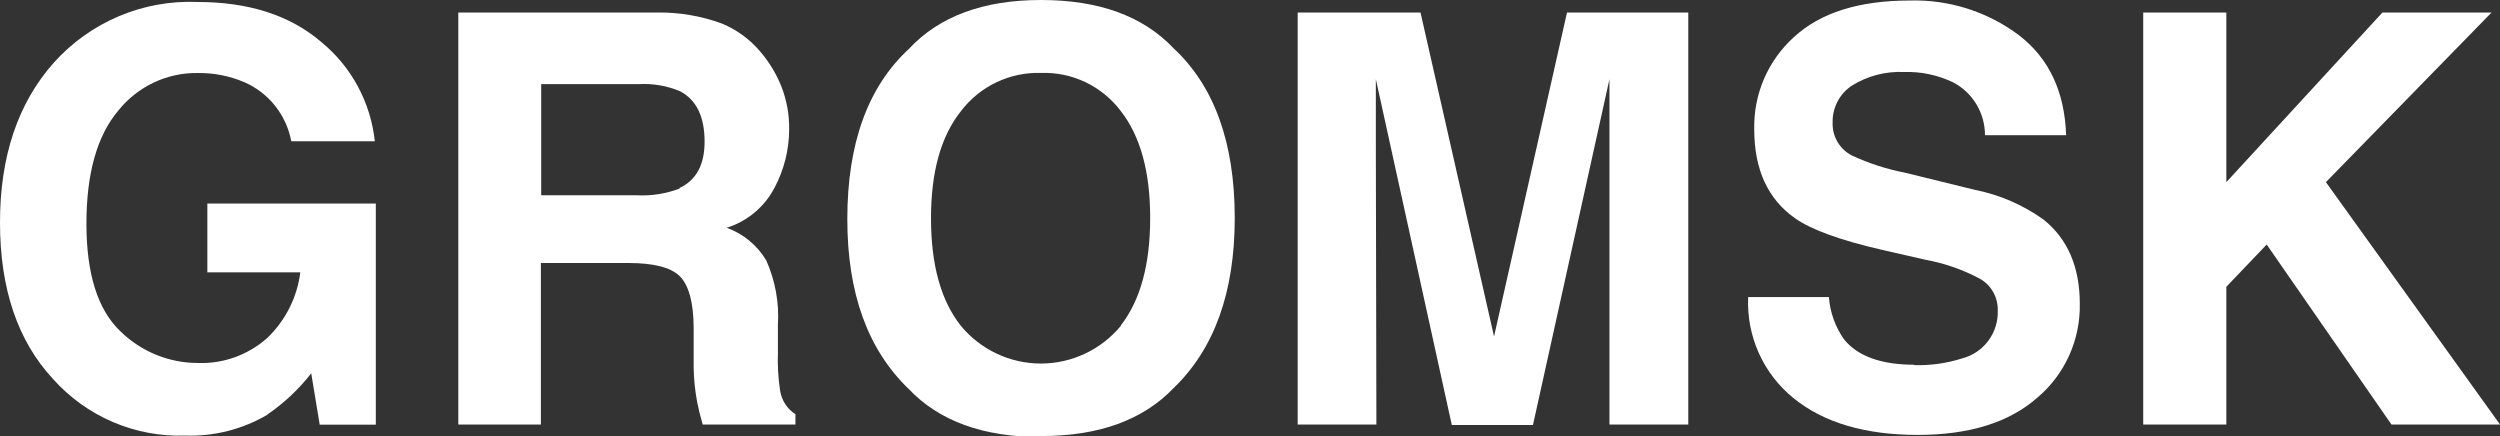
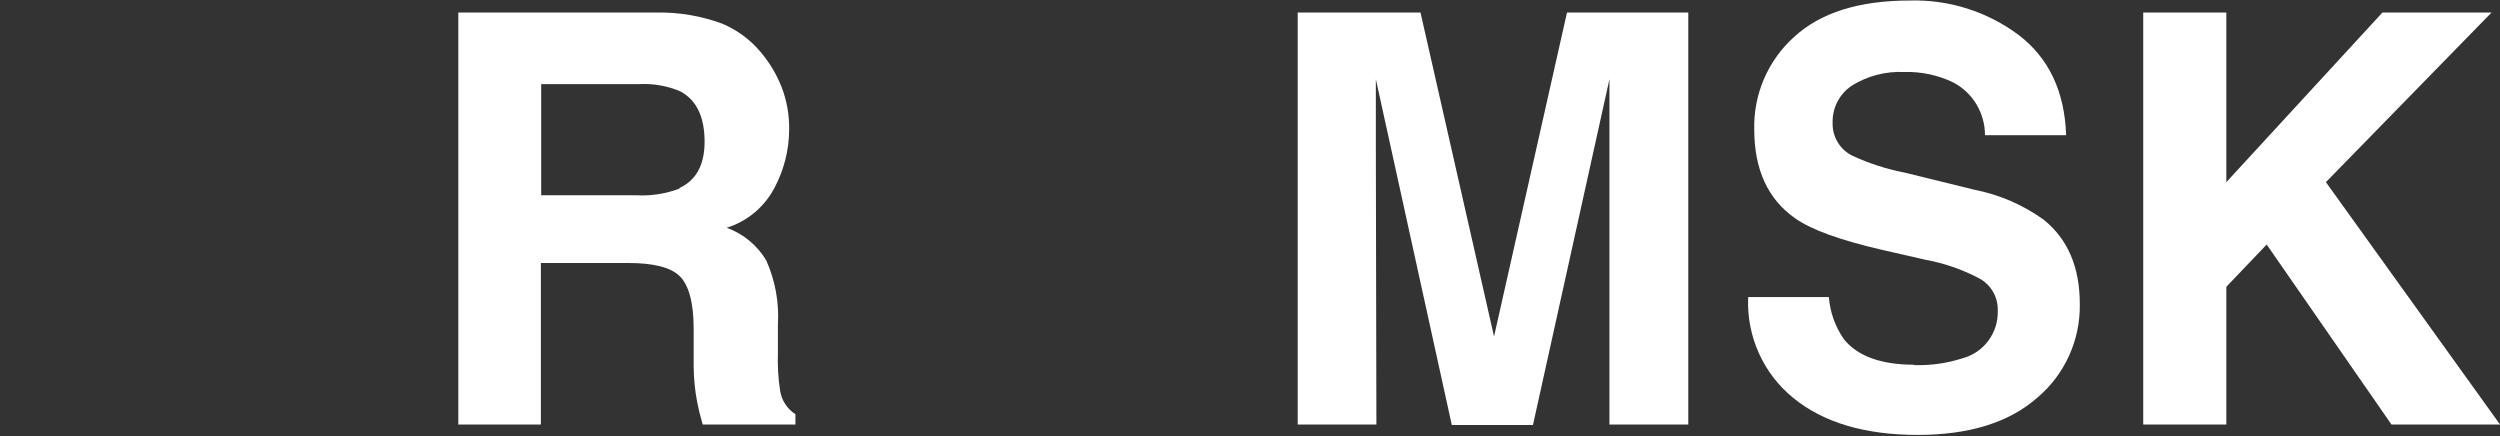
<svg xmlns="http://www.w3.org/2000/svg" width="86" height="15" viewBox="0 0 86 15" fill="none">
  <rect x="0" y="0" width="86" height="15" fill="#333333" stroke="none" />
  <g clip-path="url(#clip0_3990_89)">
-     <path d="M9.2 14.265C8.344 14.769 7.363 15.018 6.371 14.984C5.518 15.013 4.668 14.854 3.882 14.517C3.095 14.18 2.392 13.673 1.82 13.033C0.607 11.725 0 9.931 0 7.652C0 5.373 0.619 3.538 1.858 2.148C2.479 1.459 3.242 0.915 4.094 0.556C4.946 0.196 5.866 0.03 6.788 0.068C8.558 0.068 9.978 0.526 11.047 1.441C12.087 2.29 12.751 3.519 12.894 4.86H10.02C9.936 4.414 9.746 3.996 9.465 3.642C9.184 3.288 8.821 3.009 8.408 2.829C7.908 2.615 7.369 2.507 6.826 2.512C6.299 2.5 5.777 2.611 5.299 2.835C4.821 3.059 4.4 3.391 4.069 3.804C3.339 4.669 2.973 5.965 2.973 7.694C2.973 9.423 3.363 10.657 4.141 11.396C4.852 12.093 5.804 12.484 6.796 12.486C7.675 12.522 8.534 12.213 9.193 11.626C9.819 11.029 10.221 10.231 10.331 9.369H7.133V7.002H12.928V14.609H10.998L10.706 12.842C10.277 13.393 9.765 13.873 9.189 14.265" fill="white" />
    <path d="M23.369 6.47C23.948 6.202 24.238 5.67 24.238 4.875C24.238 4.015 23.958 3.438 23.4 3.142C22.955 2.953 22.474 2.868 21.993 2.894H18.617V6.718H21.909C22.41 6.744 22.912 6.664 23.381 6.485M21.613 9.047H18.606V14.604H15.766V0.431H22.592C23.358 0.418 24.121 0.547 24.841 0.813C25.353 1.027 25.807 1.361 26.164 1.788C26.466 2.143 26.708 2.545 26.881 2.978C27.066 3.453 27.156 3.959 27.147 4.469C27.142 5.162 26.97 5.843 26.646 6.454C26.475 6.783 26.241 7.074 25.958 7.311C25.675 7.548 25.348 7.726 24.996 7.835C25.565 8.038 26.046 8.434 26.358 8.956C26.669 9.651 26.807 10.412 26.76 11.174V12.126C26.744 12.566 26.77 13.007 26.836 13.442C26.862 13.606 26.922 13.763 27.013 13.902C27.104 14.042 27.223 14.16 27.363 14.249V14.604H24.173C24.082 14.291 24.022 14.038 23.984 13.839C23.907 13.436 23.866 13.027 23.862 12.616V11.3C23.862 10.397 23.688 9.793 23.373 9.491C23.058 9.189 22.459 9.047 21.613 9.047Z" fill="white" />
-     <path d="M38.557 11.194C39.229 10.326 39.566 9.099 39.566 7.5C39.566 5.901 39.229 4.681 38.55 3.813C38.23 3.391 37.814 3.052 37.338 2.826C36.861 2.599 36.338 2.49 35.812 2.509C35.282 2.492 34.755 2.602 34.276 2.831C33.796 3.06 33.378 3.4 33.055 3.825C32.367 4.689 32.024 5.919 32.027 7.515C32.027 9.114 32.368 10.342 33.055 11.21C33.391 11.616 33.812 11.942 34.288 12.166C34.763 12.39 35.281 12.506 35.806 12.506C36.331 12.506 36.849 12.39 37.324 12.166C37.8 11.942 38.221 11.616 38.557 11.21M35.812 15.034C33.822 15.034 32.305 14.484 31.261 13.382C29.85 12.028 29.146 10.079 29.148 7.534C29.148 4.939 29.853 2.99 31.261 1.687C32.307 0.562 33.825 0 35.812 0C37.799 0 39.316 0.551 40.362 1.652C41.771 2.958 42.475 4.907 42.475 7.5C42.475 10.05 41.775 11.999 40.374 13.348C39.32 14.449 37.803 15 35.823 15" fill="white" />
    <path d="M47.348 14.604H44.641V0.43H48.865L51.395 11.575L53.905 0.43H58.077V14.604H55.365V5.019C55.365 4.744 55.365 4.354 55.365 3.872C55.365 3.39 55.365 2.992 55.365 2.724L52.734 14.619H49.942L47.329 2.724C47.329 2.992 47.329 3.378 47.329 3.872C47.329 4.365 47.329 4.759 47.329 5.019L47.348 14.604Z" fill="white" />
    <path d="M65.837 12.559C66.403 12.578 66.967 12.499 67.506 12.326C67.864 12.232 68.18 12.018 68.401 11.719C68.622 11.42 68.736 11.054 68.723 10.681C68.729 10.462 68.676 10.245 68.57 10.054C68.464 9.863 68.308 9.704 68.12 9.595C67.526 9.276 66.886 9.053 66.224 8.933L64.753 8.597C63.304 8.264 62.306 7.901 61.753 7.51C60.816 6.856 60.346 5.831 60.346 4.451C60.332 3.855 60.446 3.264 60.68 2.717C60.915 2.171 61.264 1.682 61.703 1.284C62.611 0.44 63.942 0.018 65.697 0.018C67.044 -0.021 68.365 0.398 69.448 1.208C70.482 2.001 71.024 3.148 71.075 4.65H68.283C68.284 4.275 68.181 3.907 67.988 3.586C67.795 3.266 67.518 3.005 67.187 2.833C66.66 2.58 66.08 2.458 65.496 2.477C64.869 2.448 64.248 2.609 63.713 2.94C63.501 3.078 63.327 3.269 63.209 3.495C63.092 3.721 63.034 3.974 63.042 4.229C63.036 4.461 63.096 4.691 63.215 4.89C63.334 5.089 63.507 5.25 63.713 5.353C64.292 5.622 64.901 5.818 65.526 5.939L67.923 6.528C68.779 6.696 69.59 7.046 70.301 7.556C71.13 8.222 71.545 9.187 71.545 10.452C71.556 11.065 71.431 11.672 71.179 12.23C70.927 12.788 70.555 13.282 70.088 13.676C69.118 14.532 67.745 14.961 65.97 14.961C64.157 14.961 62.733 14.539 61.696 13.695C61.183 13.28 60.774 12.749 60.503 12.145C60.232 11.541 60.107 10.881 60.137 10.218H62.913C62.954 10.741 63.133 11.243 63.433 11.672C63.903 12.253 64.711 12.547 65.856 12.547" fill="white" />
    <path d="M81.956 0.43L76.586 6.266V0.43H73.727V14.604H76.586V9.865L77.974 8.412L82.267 14.604H86.002L80.011 6.266L85.71 0.43H81.956Z" fill="white" />
  </g>
  <defs>
    <clipPath id="clip0_3990_89">
      <rect width="86" height="15" fill="white" />
    </clipPath>
  </defs>
</svg>